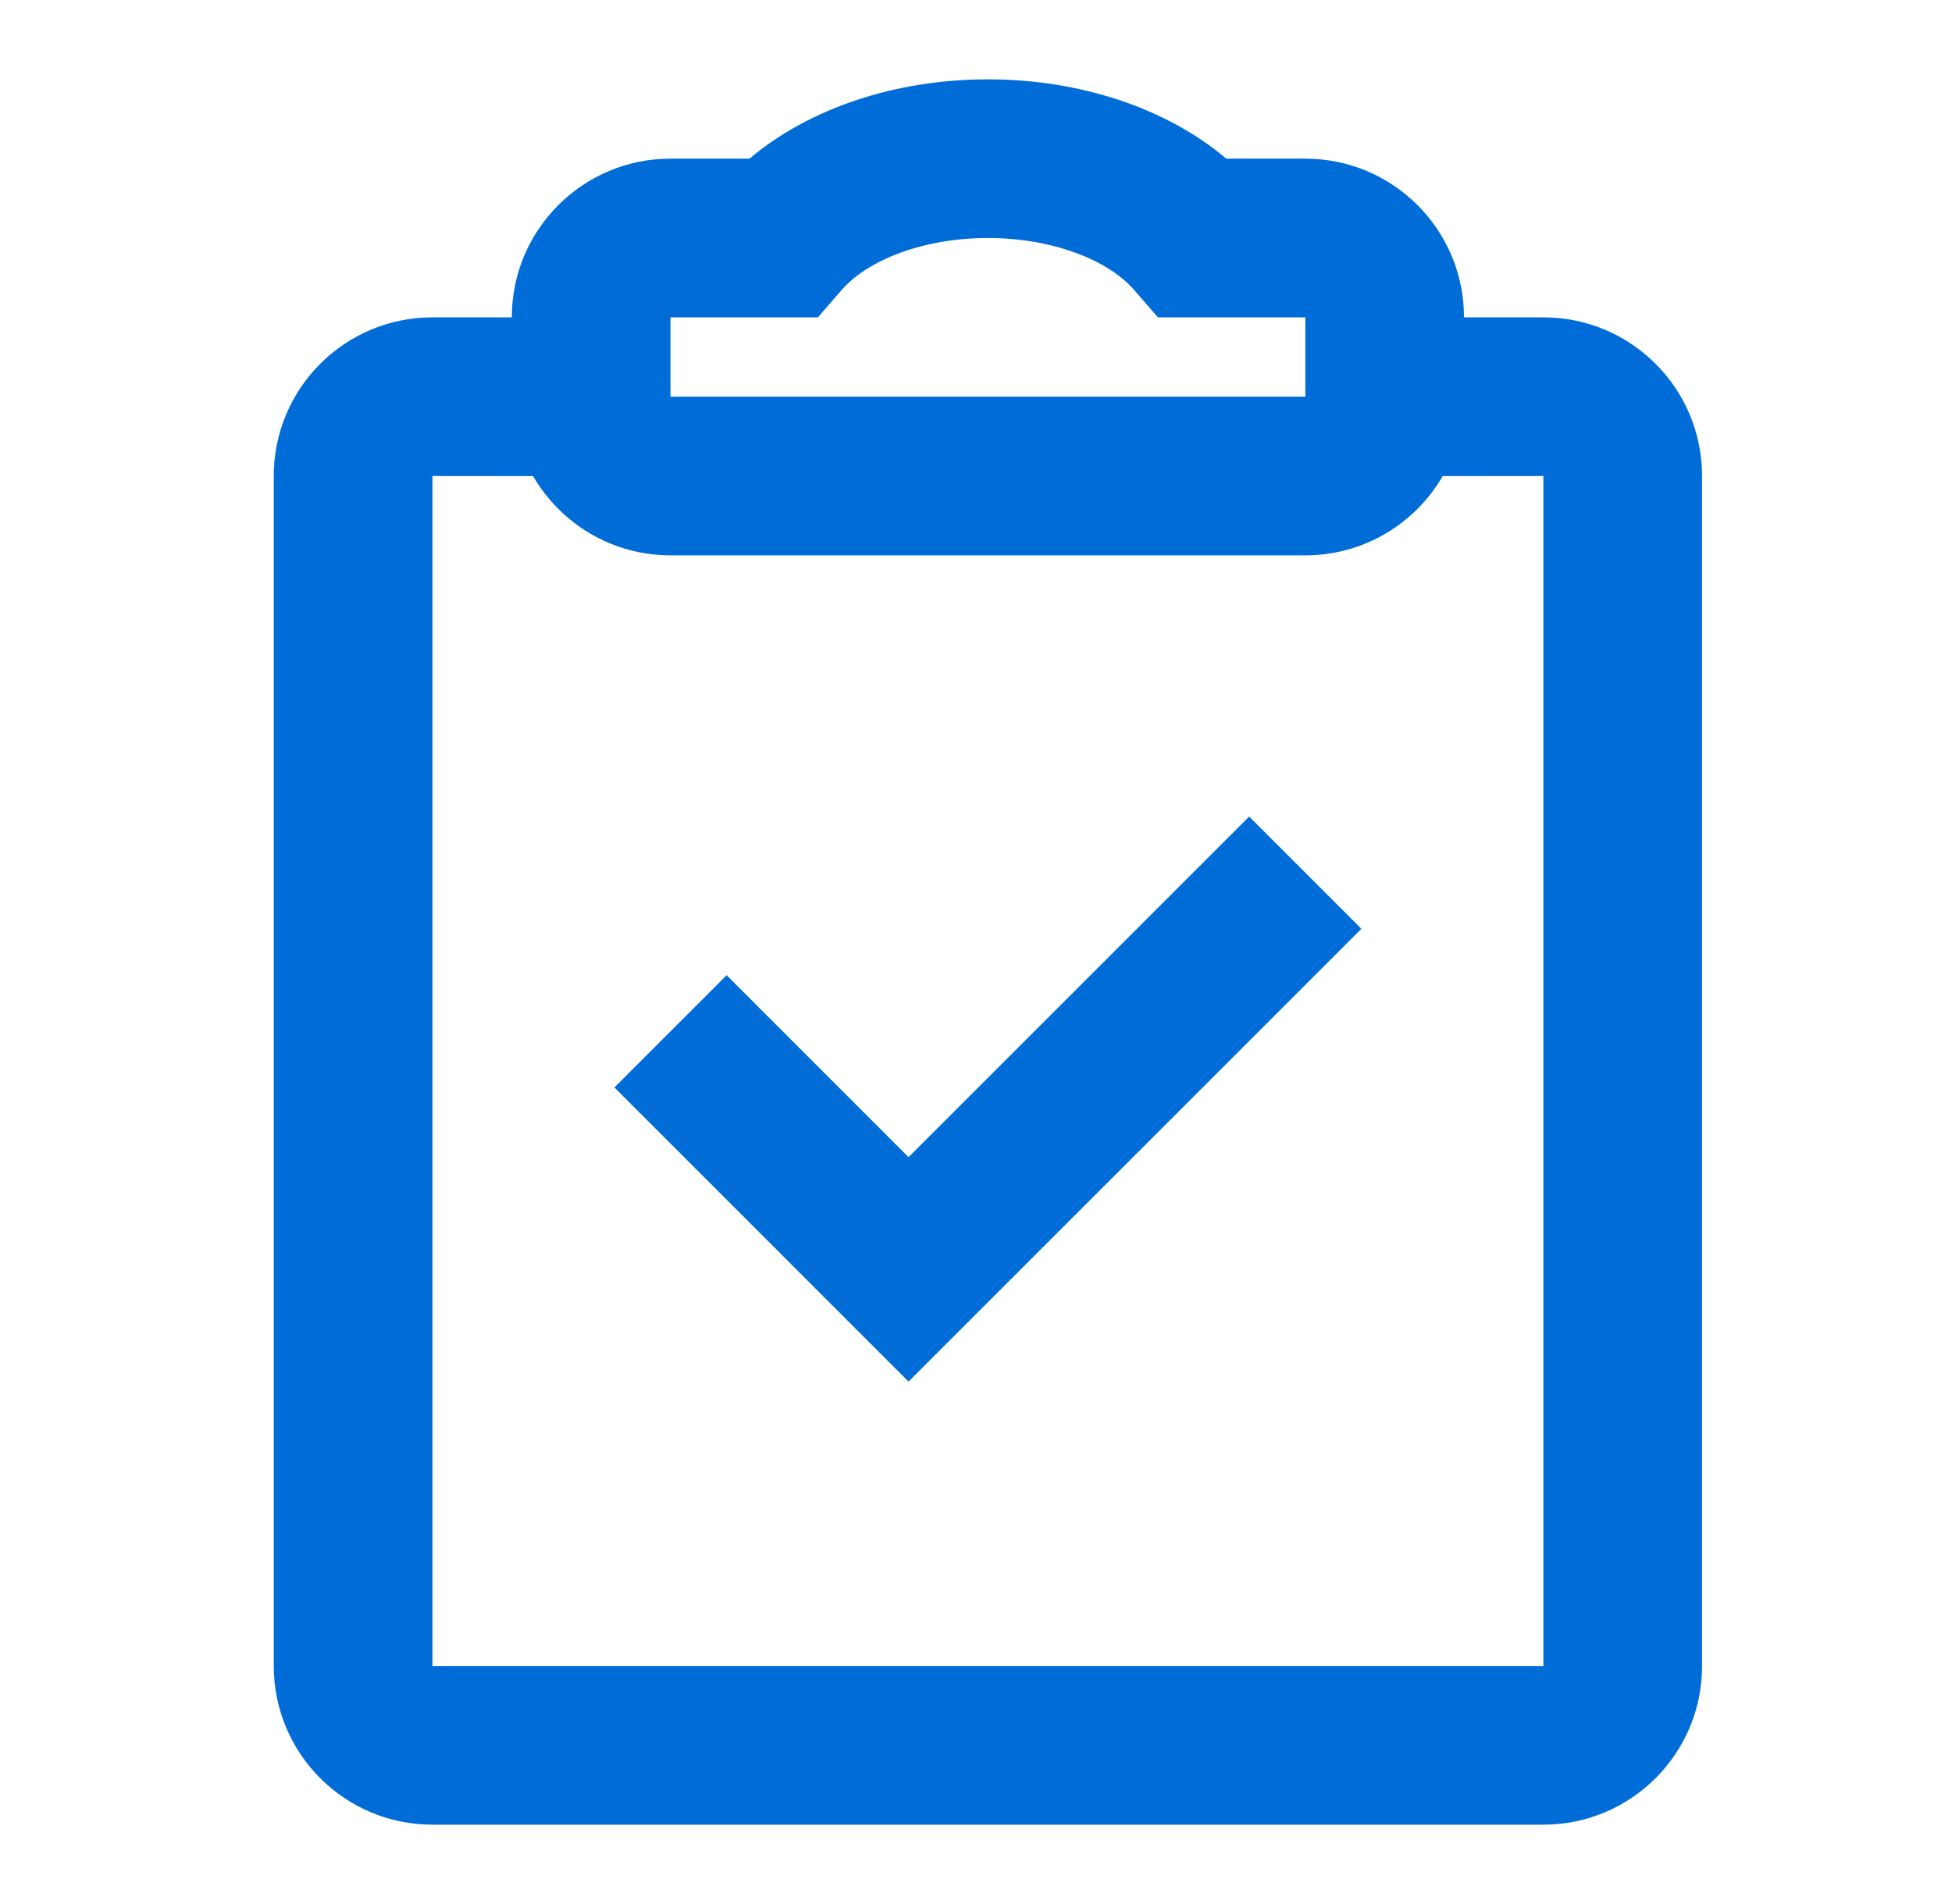
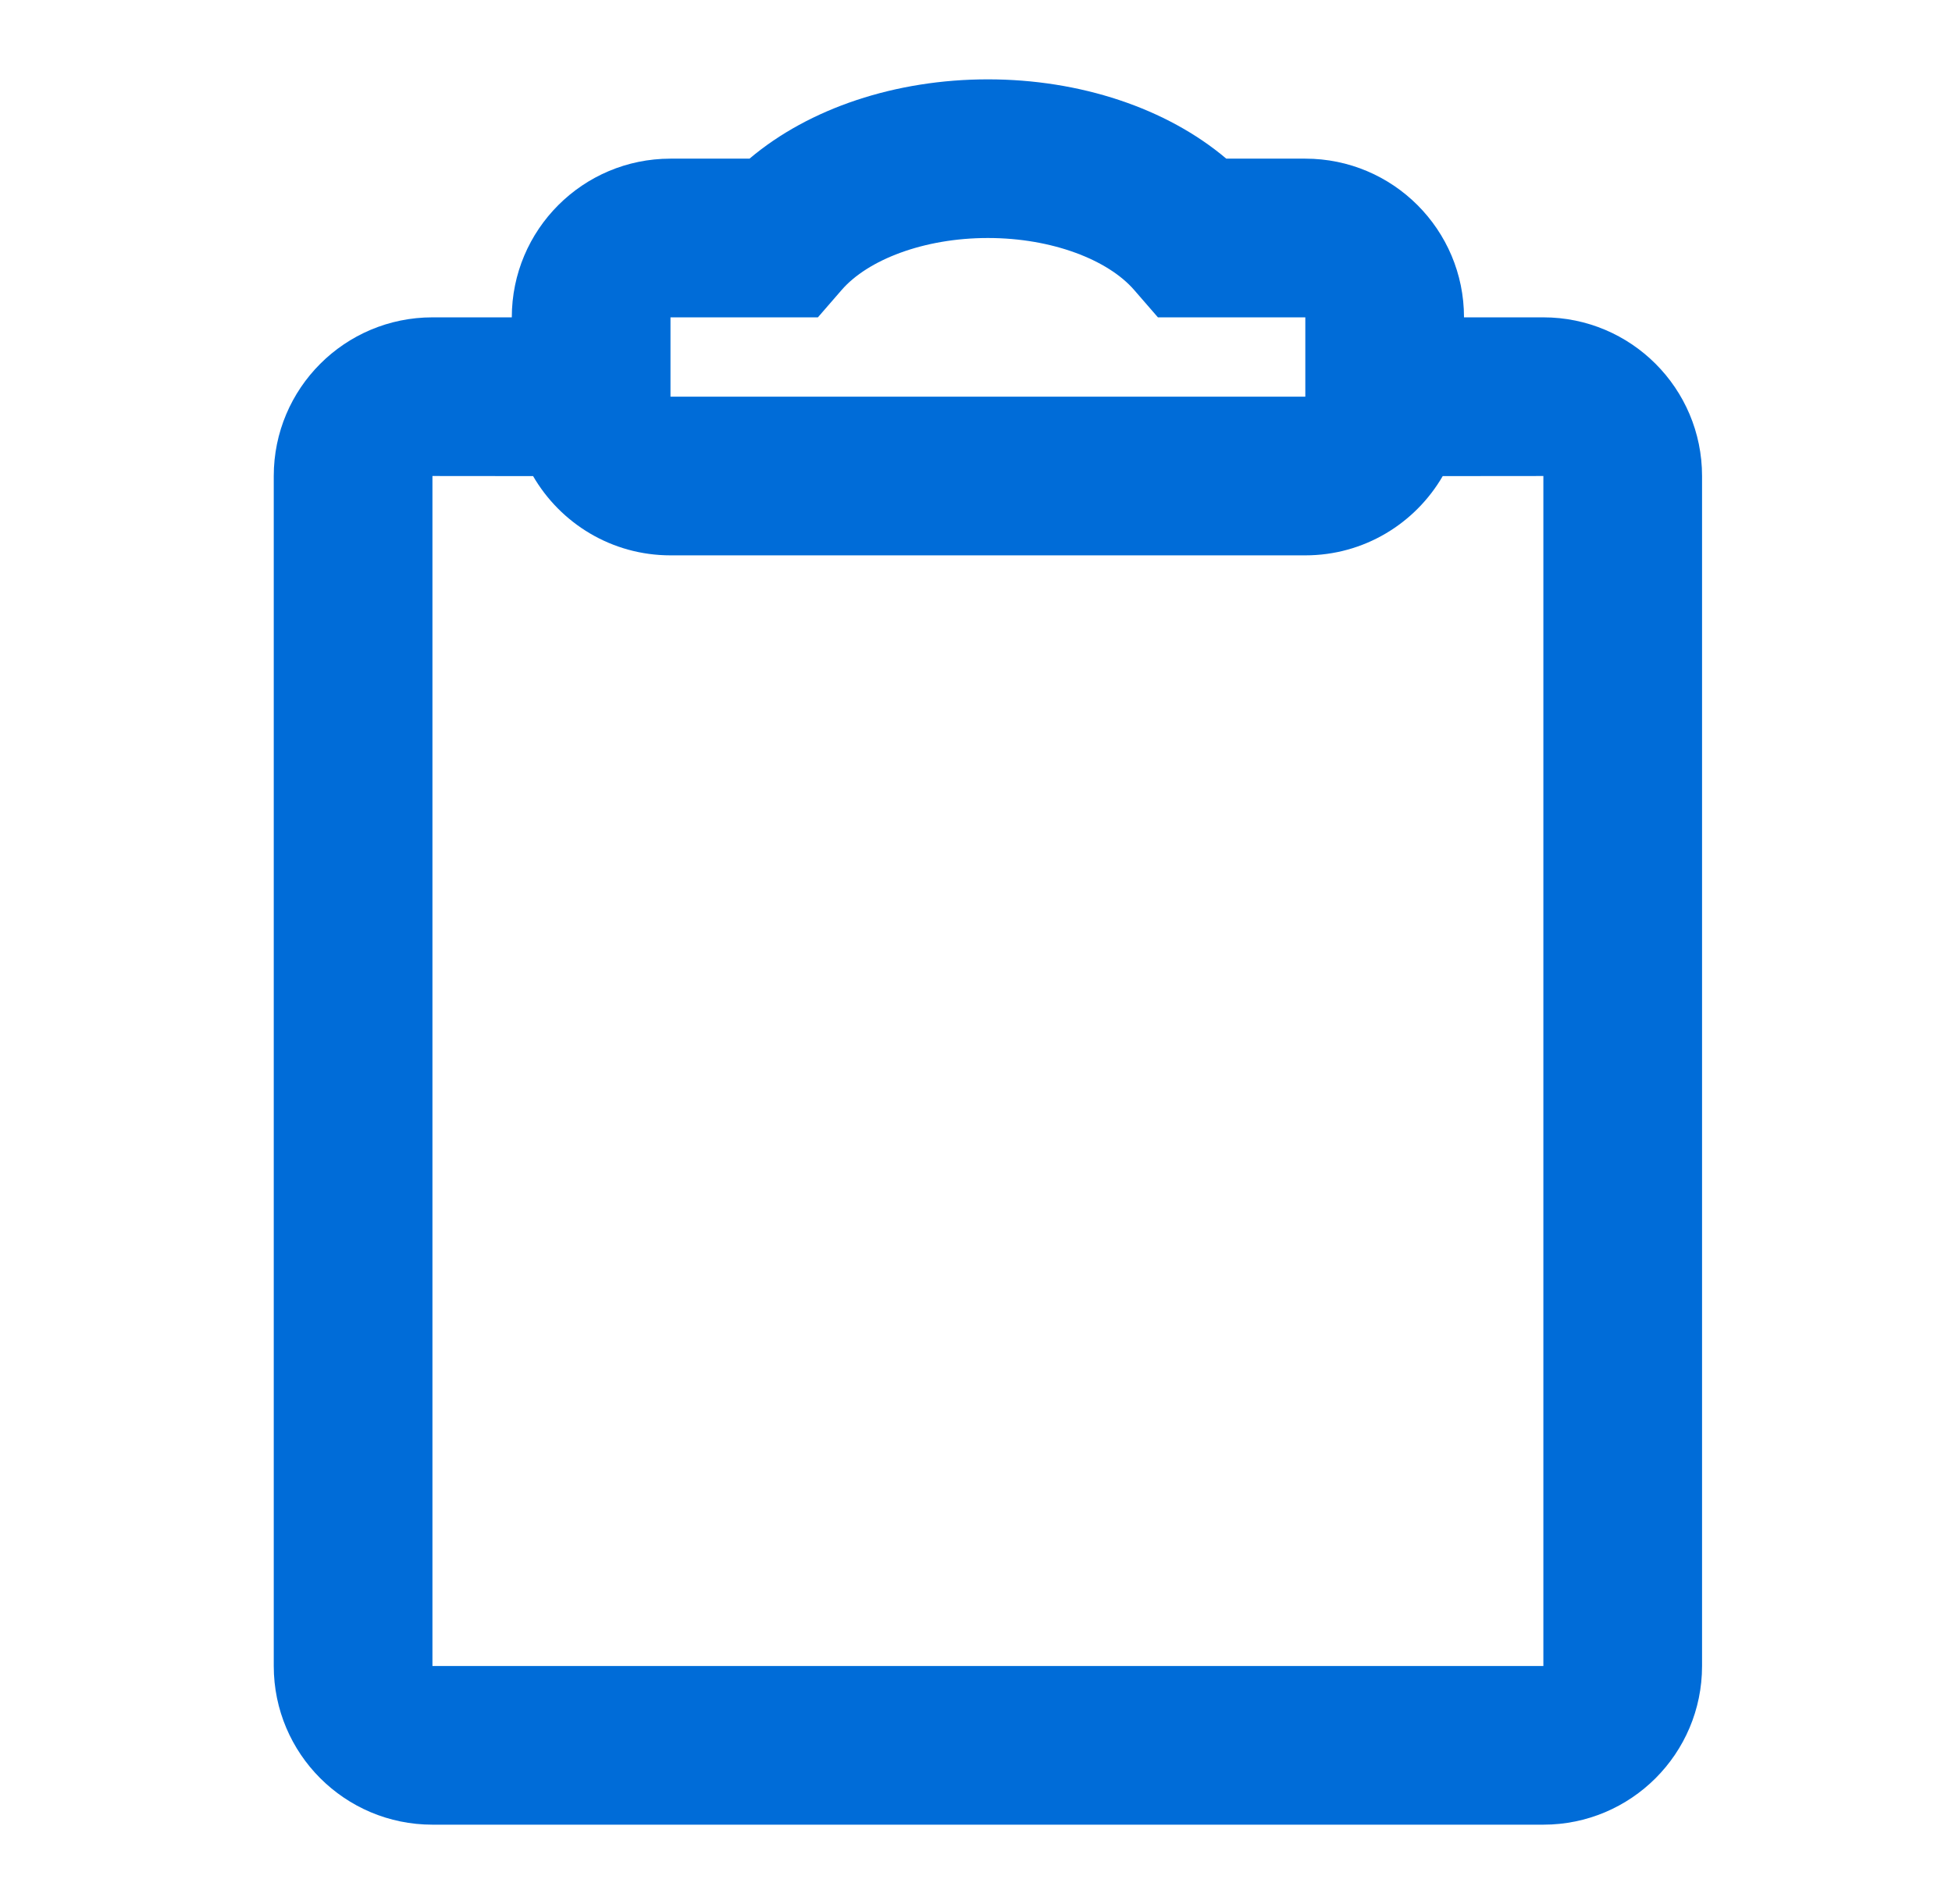
<svg xmlns="http://www.w3.org/2000/svg" width="41" height="40" viewBox="0 0 41 40" fill="none">
  <g id="clipboard-checked-24-outlined">
    <g id="icon">
-       <path d="M28.595 19.512L19.083 29.024L12.905 22.845L15.262 20.488L19.083 24.31L26.238 17.155L28.595 19.512Z" fill="#006CD8" />
      <path fill-rule="evenodd" clip-rule="evenodd" d="M25.757 3.333C24.503 2.272 22.685 1.667 20.75 1.667C18.815 1.667 16.997 2.272 15.743 3.333H14.083C12.242 3.333 10.75 4.826 10.75 6.667H9.083C7.242 6.667 5.75 8.159 5.75 10V35C5.75 36.841 7.242 38.333 9.083 38.333H32.417C34.258 38.333 35.75 36.841 35.75 35V10C35.75 8.159 34.258 6.667 32.417 6.667H30.75C30.75 4.826 29.258 3.333 27.417 3.333H25.757ZM9.083 10L11.197 10.002C11.774 10.997 12.85 11.667 14.083 11.667H27.417C28.65 11.667 29.726 10.997 30.303 10.002L32.417 10V35H9.083V10ZM17.678 6.092C18.225 5.461 19.399 5 20.75 5C22.101 5 23.275 5.461 23.822 6.092L24.321 6.667H27.417V8.333H14.083V6.667H17.179L17.678 6.092Z" fill="#006CD8" />
    </g>
  </g>
</svg>